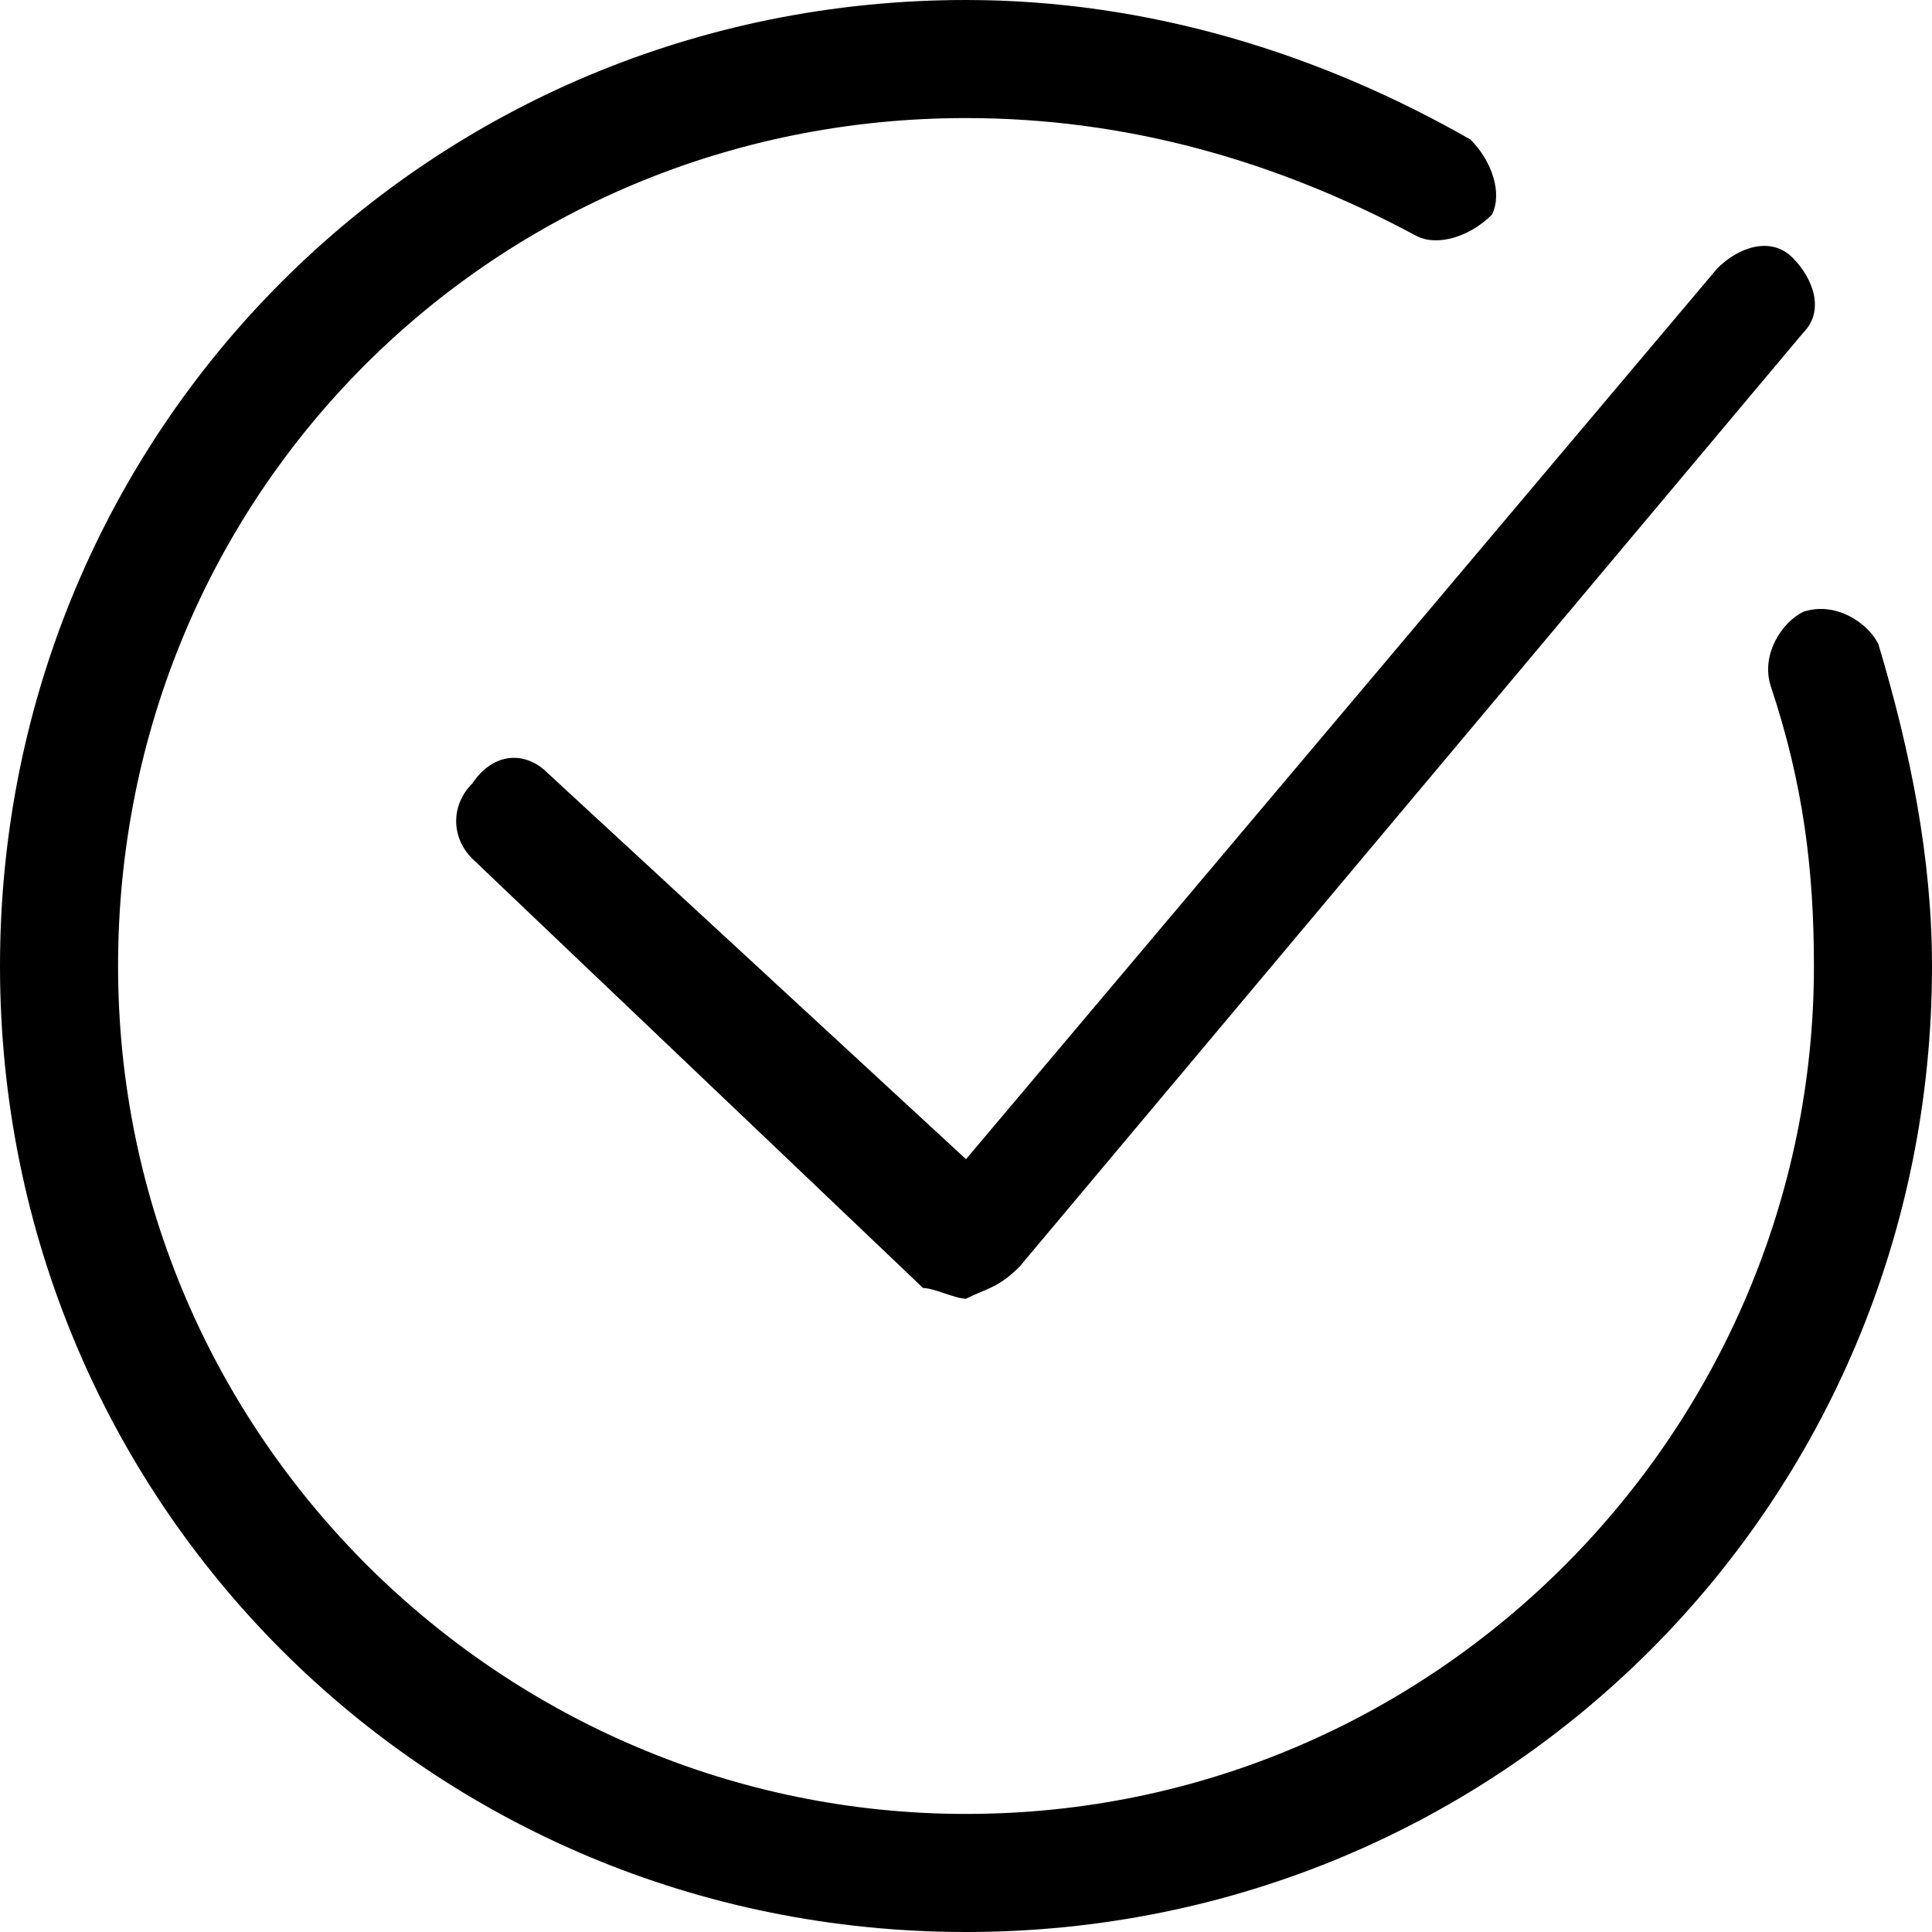
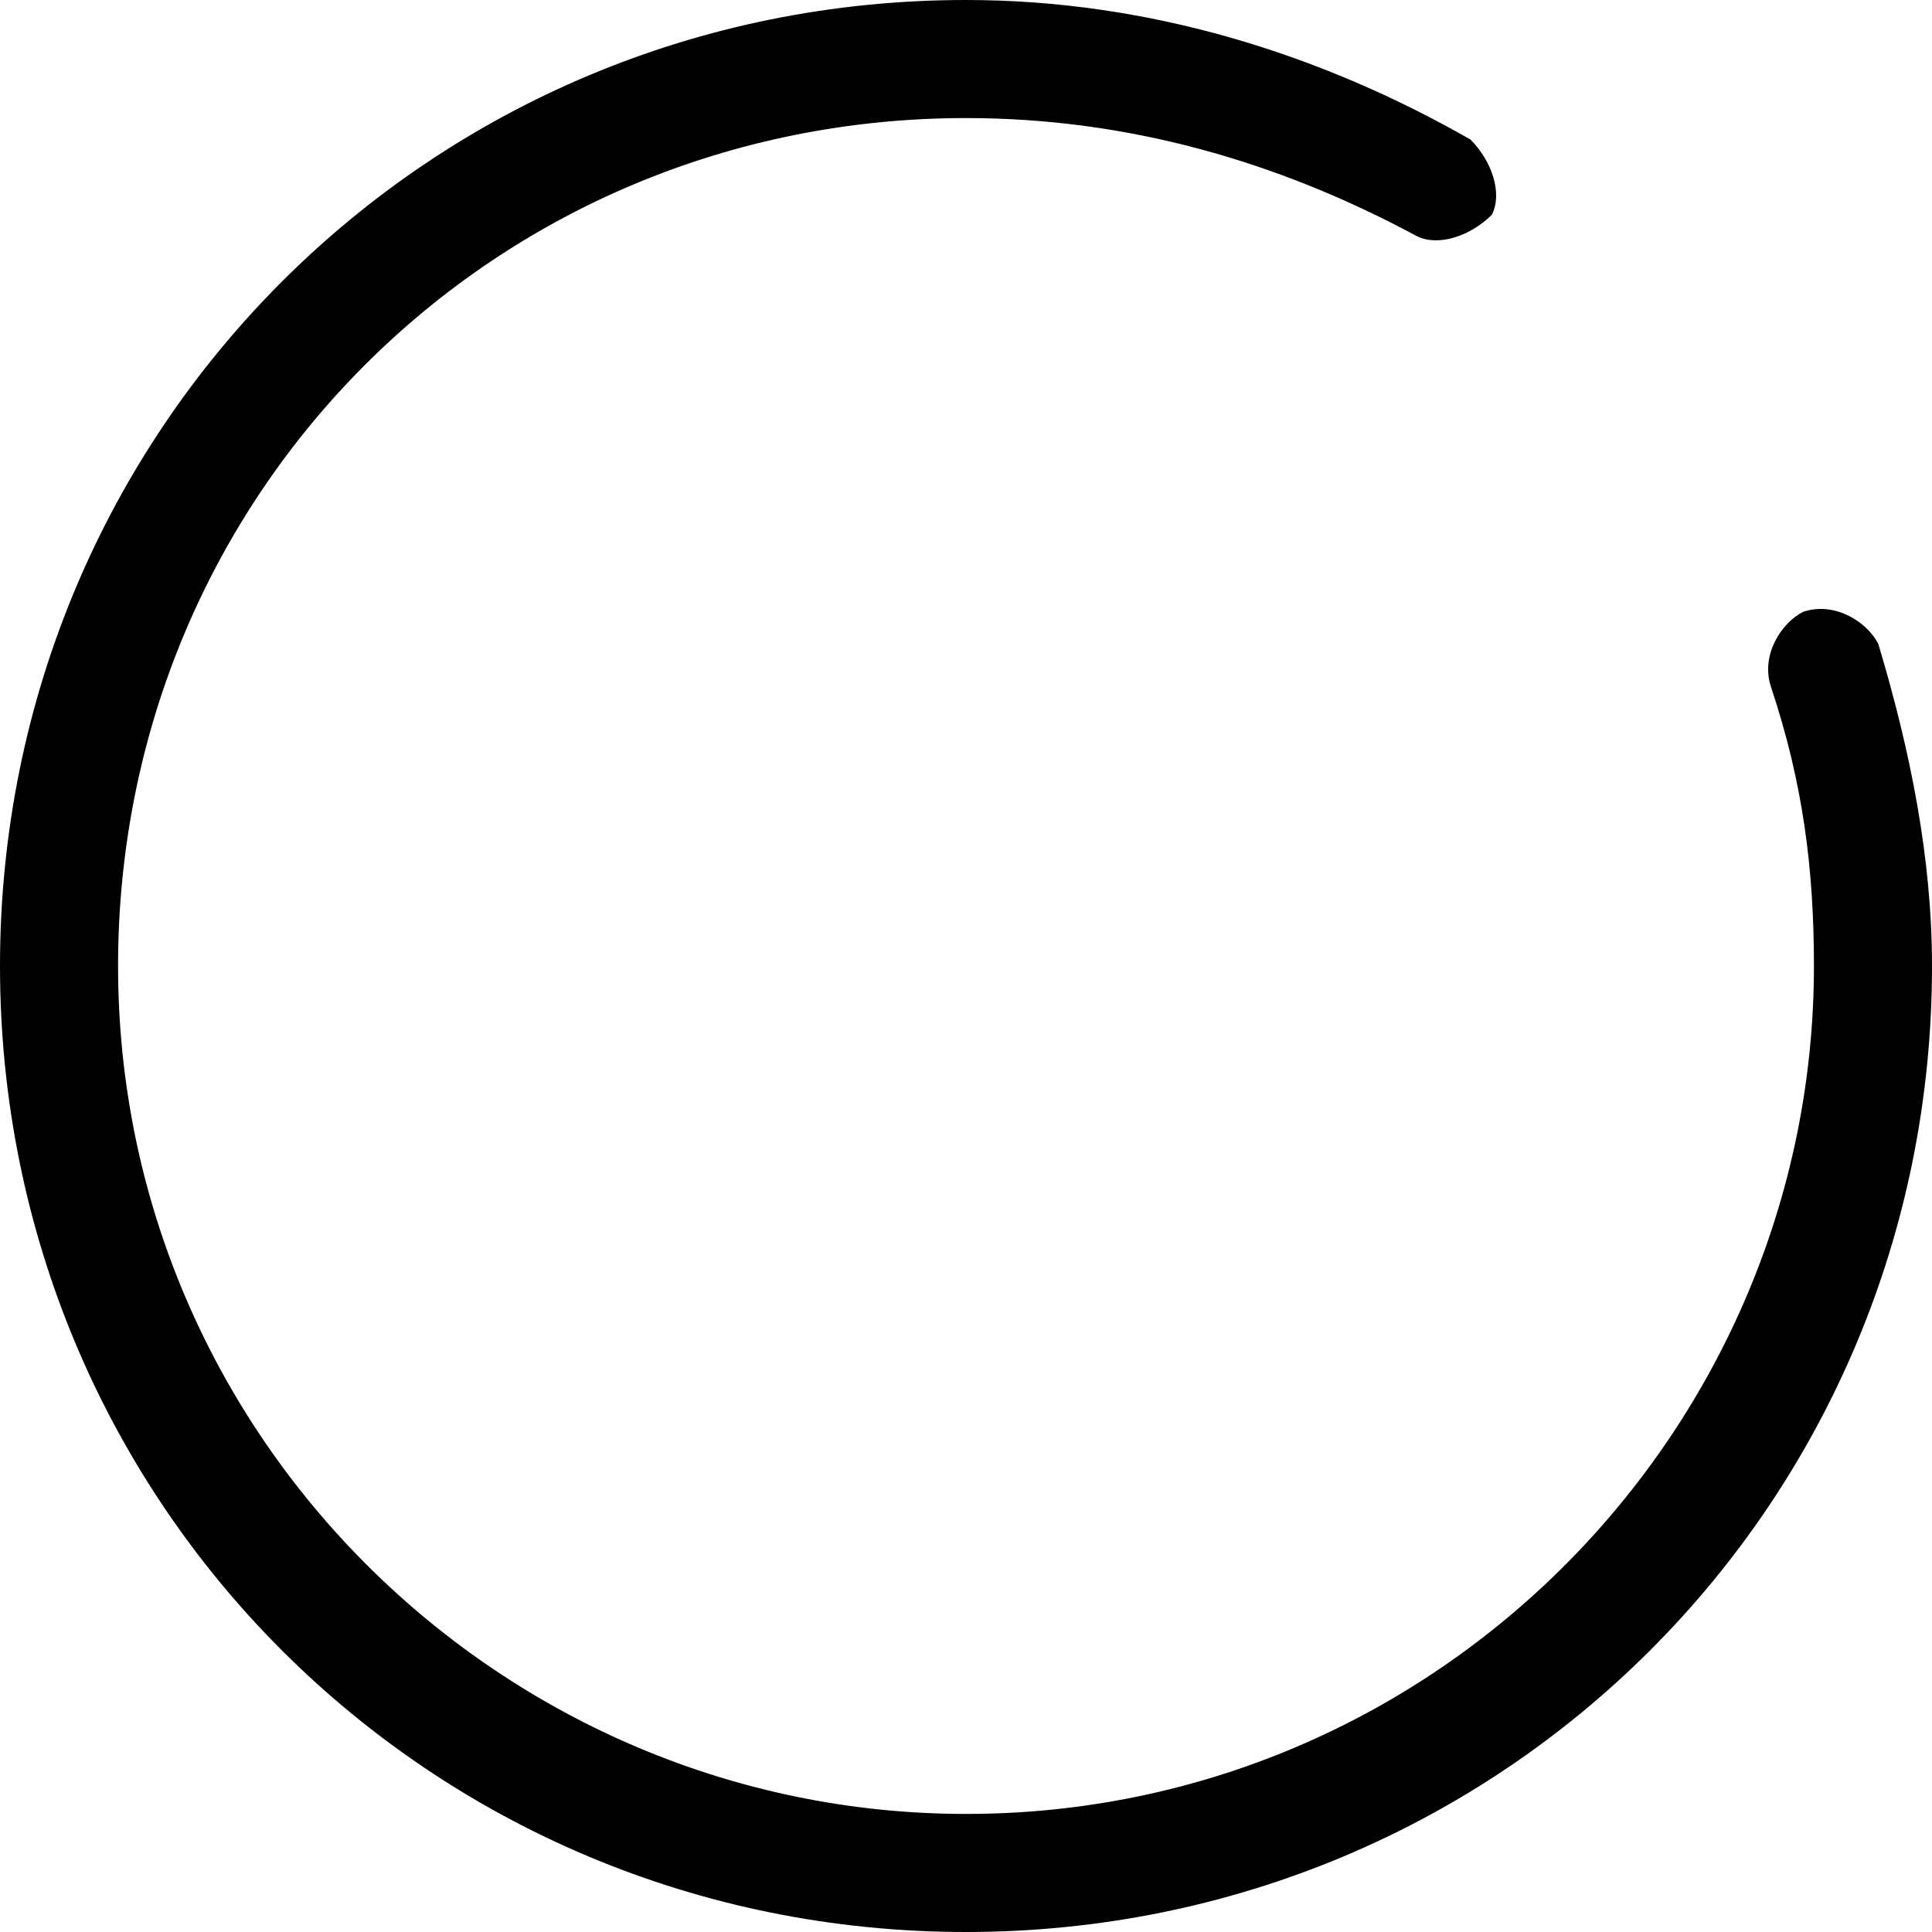
<svg xmlns="http://www.w3.org/2000/svg" version="1.1" id="Layer_1" x="0px" y="0px" width="18px" height="18px" viewBox="0 0 18 18" style="enable-background:new 0 0 18 18;" xml:space="preserve">
  <style type="text/css">
	.st0{fill:#000;}
</style>
  <g>
    <path class="st0" d="M9,18c-5,0-9-4-9-9s4-9,9-9c1.7,0,3.3,0.5,4.7,1.3c0.2,0.2,0.3,0.5,0.2,0.7c-0.2,0.2-0.5,0.3-0.7,0.2   C11.9,1.5,10.5,1.1,9,1.1C4.6,1.1,1.1,4.6,1.1,9s3.6,7.9,7.9,7.9c4.4,0,7.9-3.6,7.9-7.9c0-0.9-0.1-1.7-0.4-2.6   c-0.1-0.3,0.1-0.6,0.3-0.7c0.3-0.1,0.6,0.1,0.7,0.3C17.8,7,18,8,18,9C18,14,14,18,9,18z" />
-     <path class="st0" d="M9,12.1c-0.1,0-0.3-0.1-0.4-0.1l-4.2-4c-0.2-0.2-0.2-0.5,0-0.7C4.6,7,4.9,7,5.1,7.2L9,10.8l7-8.3   c0.2-0.2,0.5-0.3,0.7-0.1c0.2,0.2,0.3,0.5,0.1,0.7l-7.3,8.7C9.3,12,9.2,12,9,12.1C9,12.1,9,12.1,9,12.1z" />
  </g>
</svg>